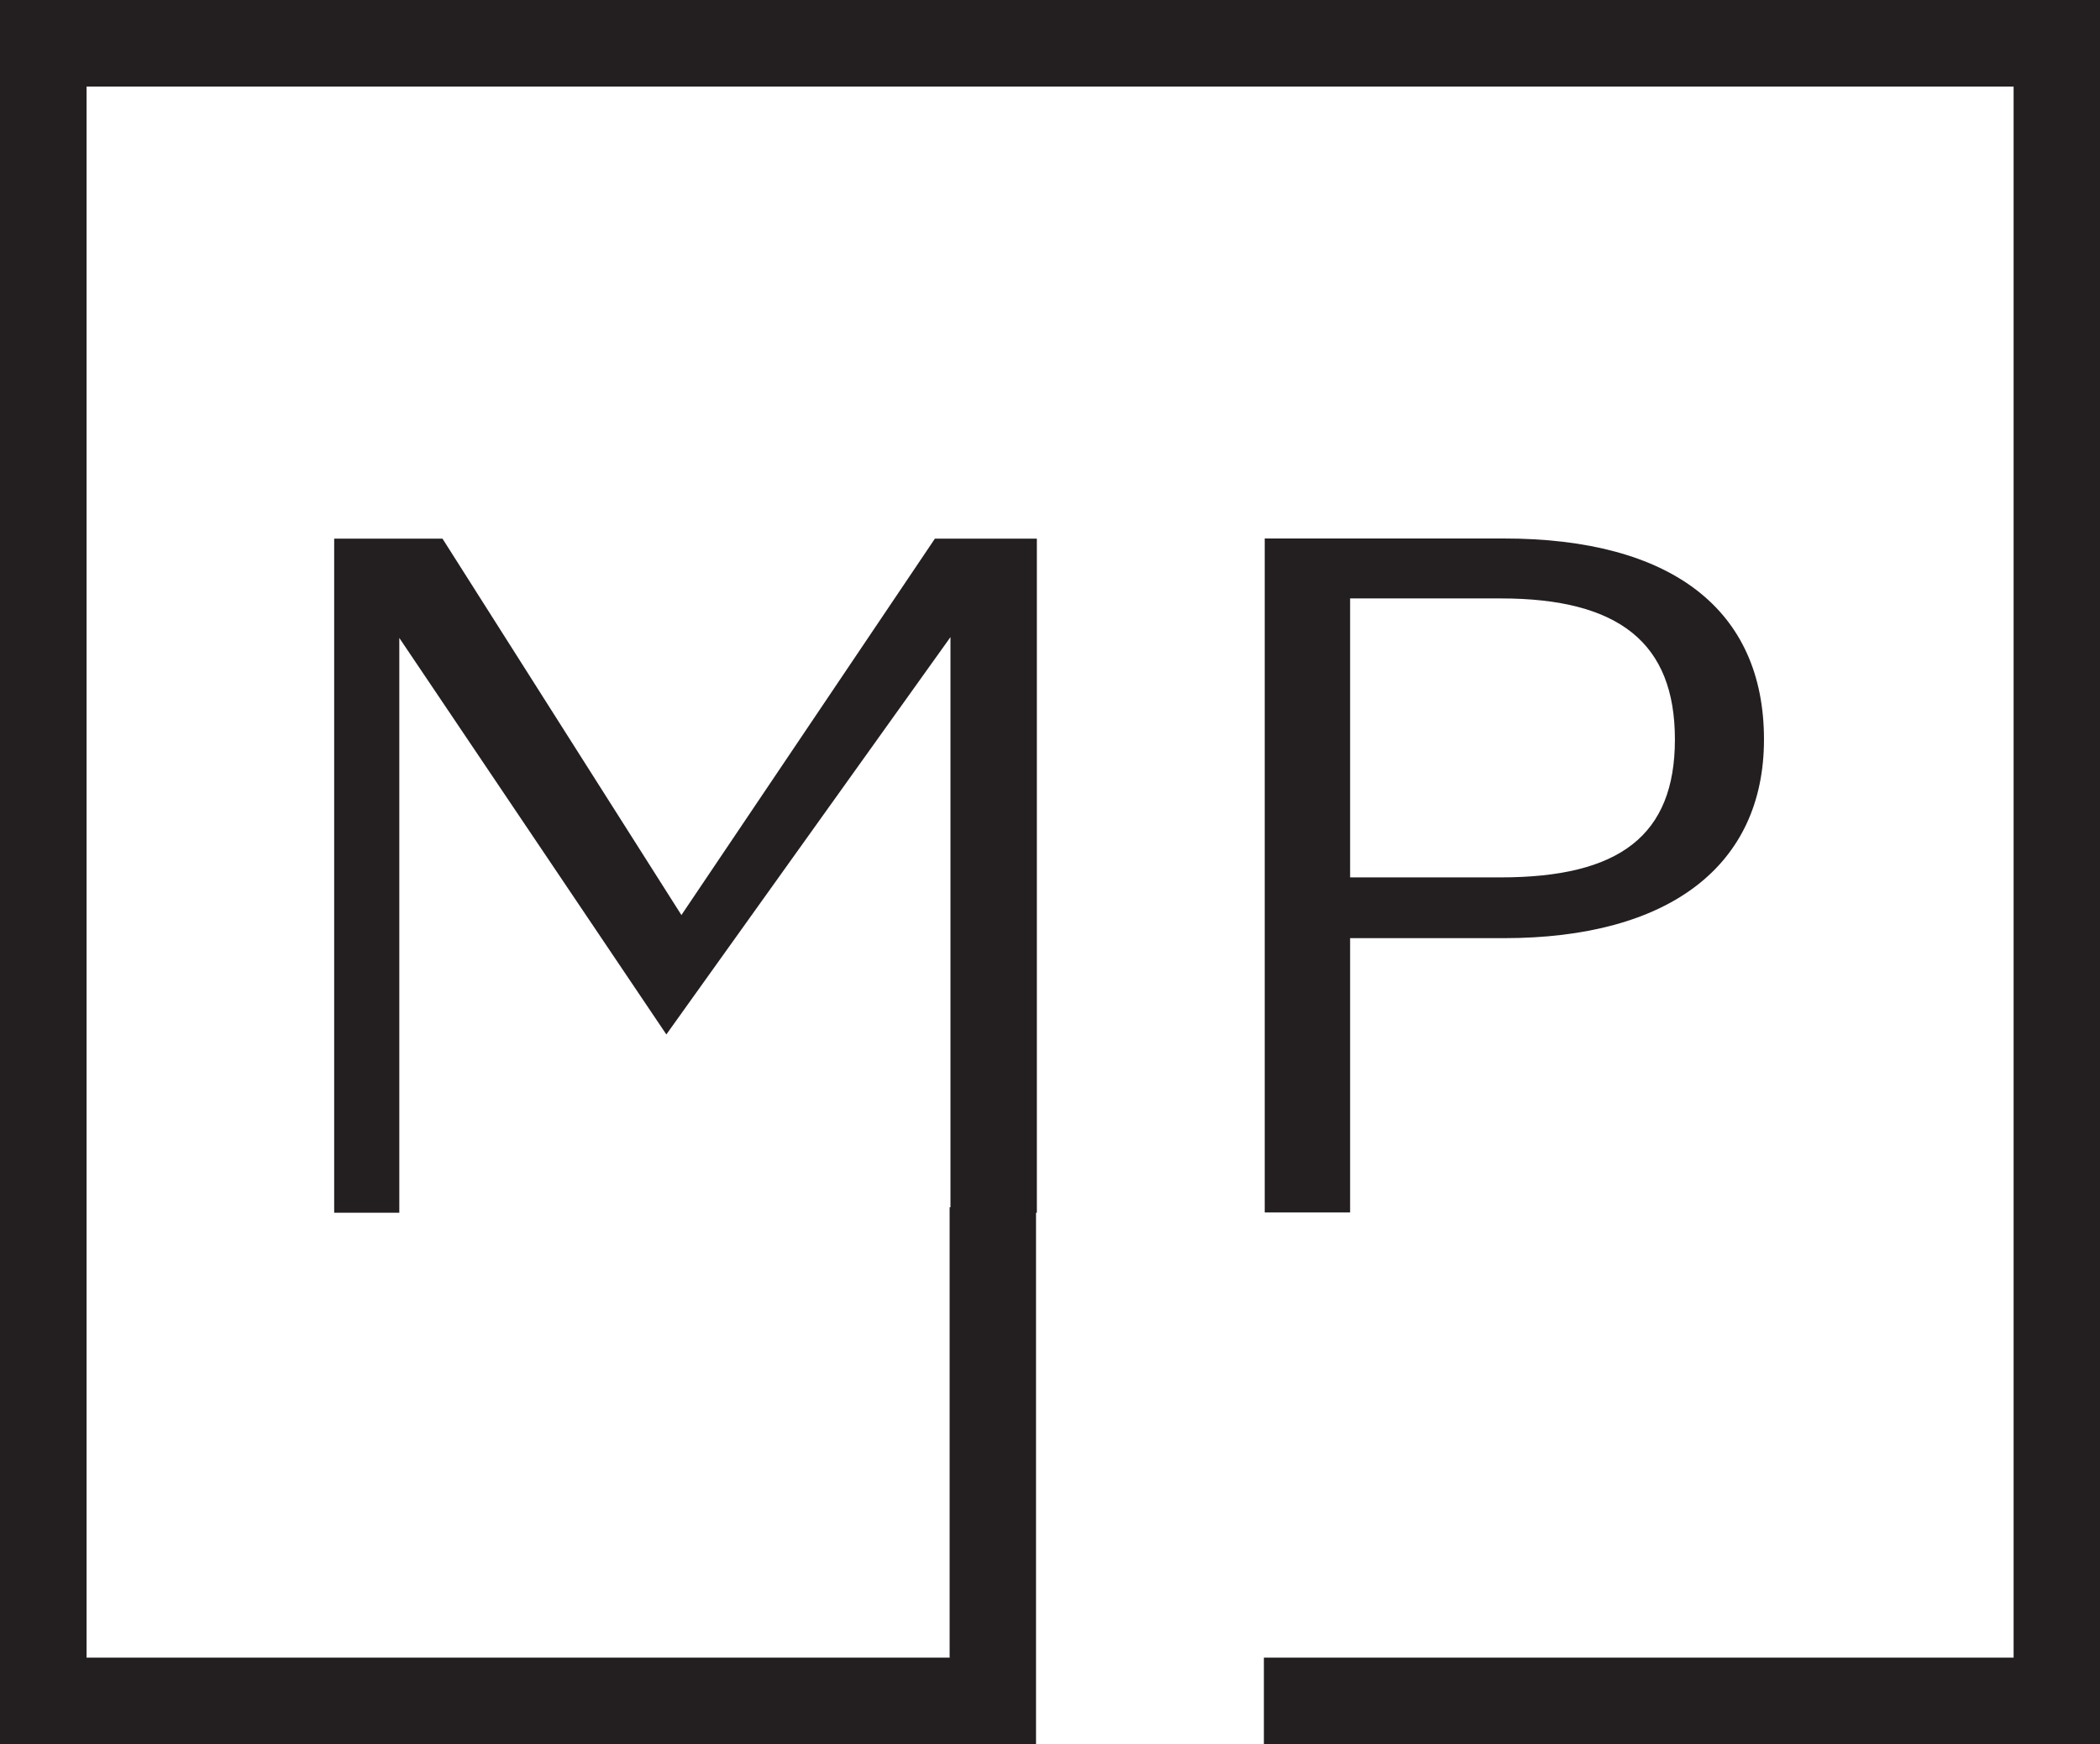
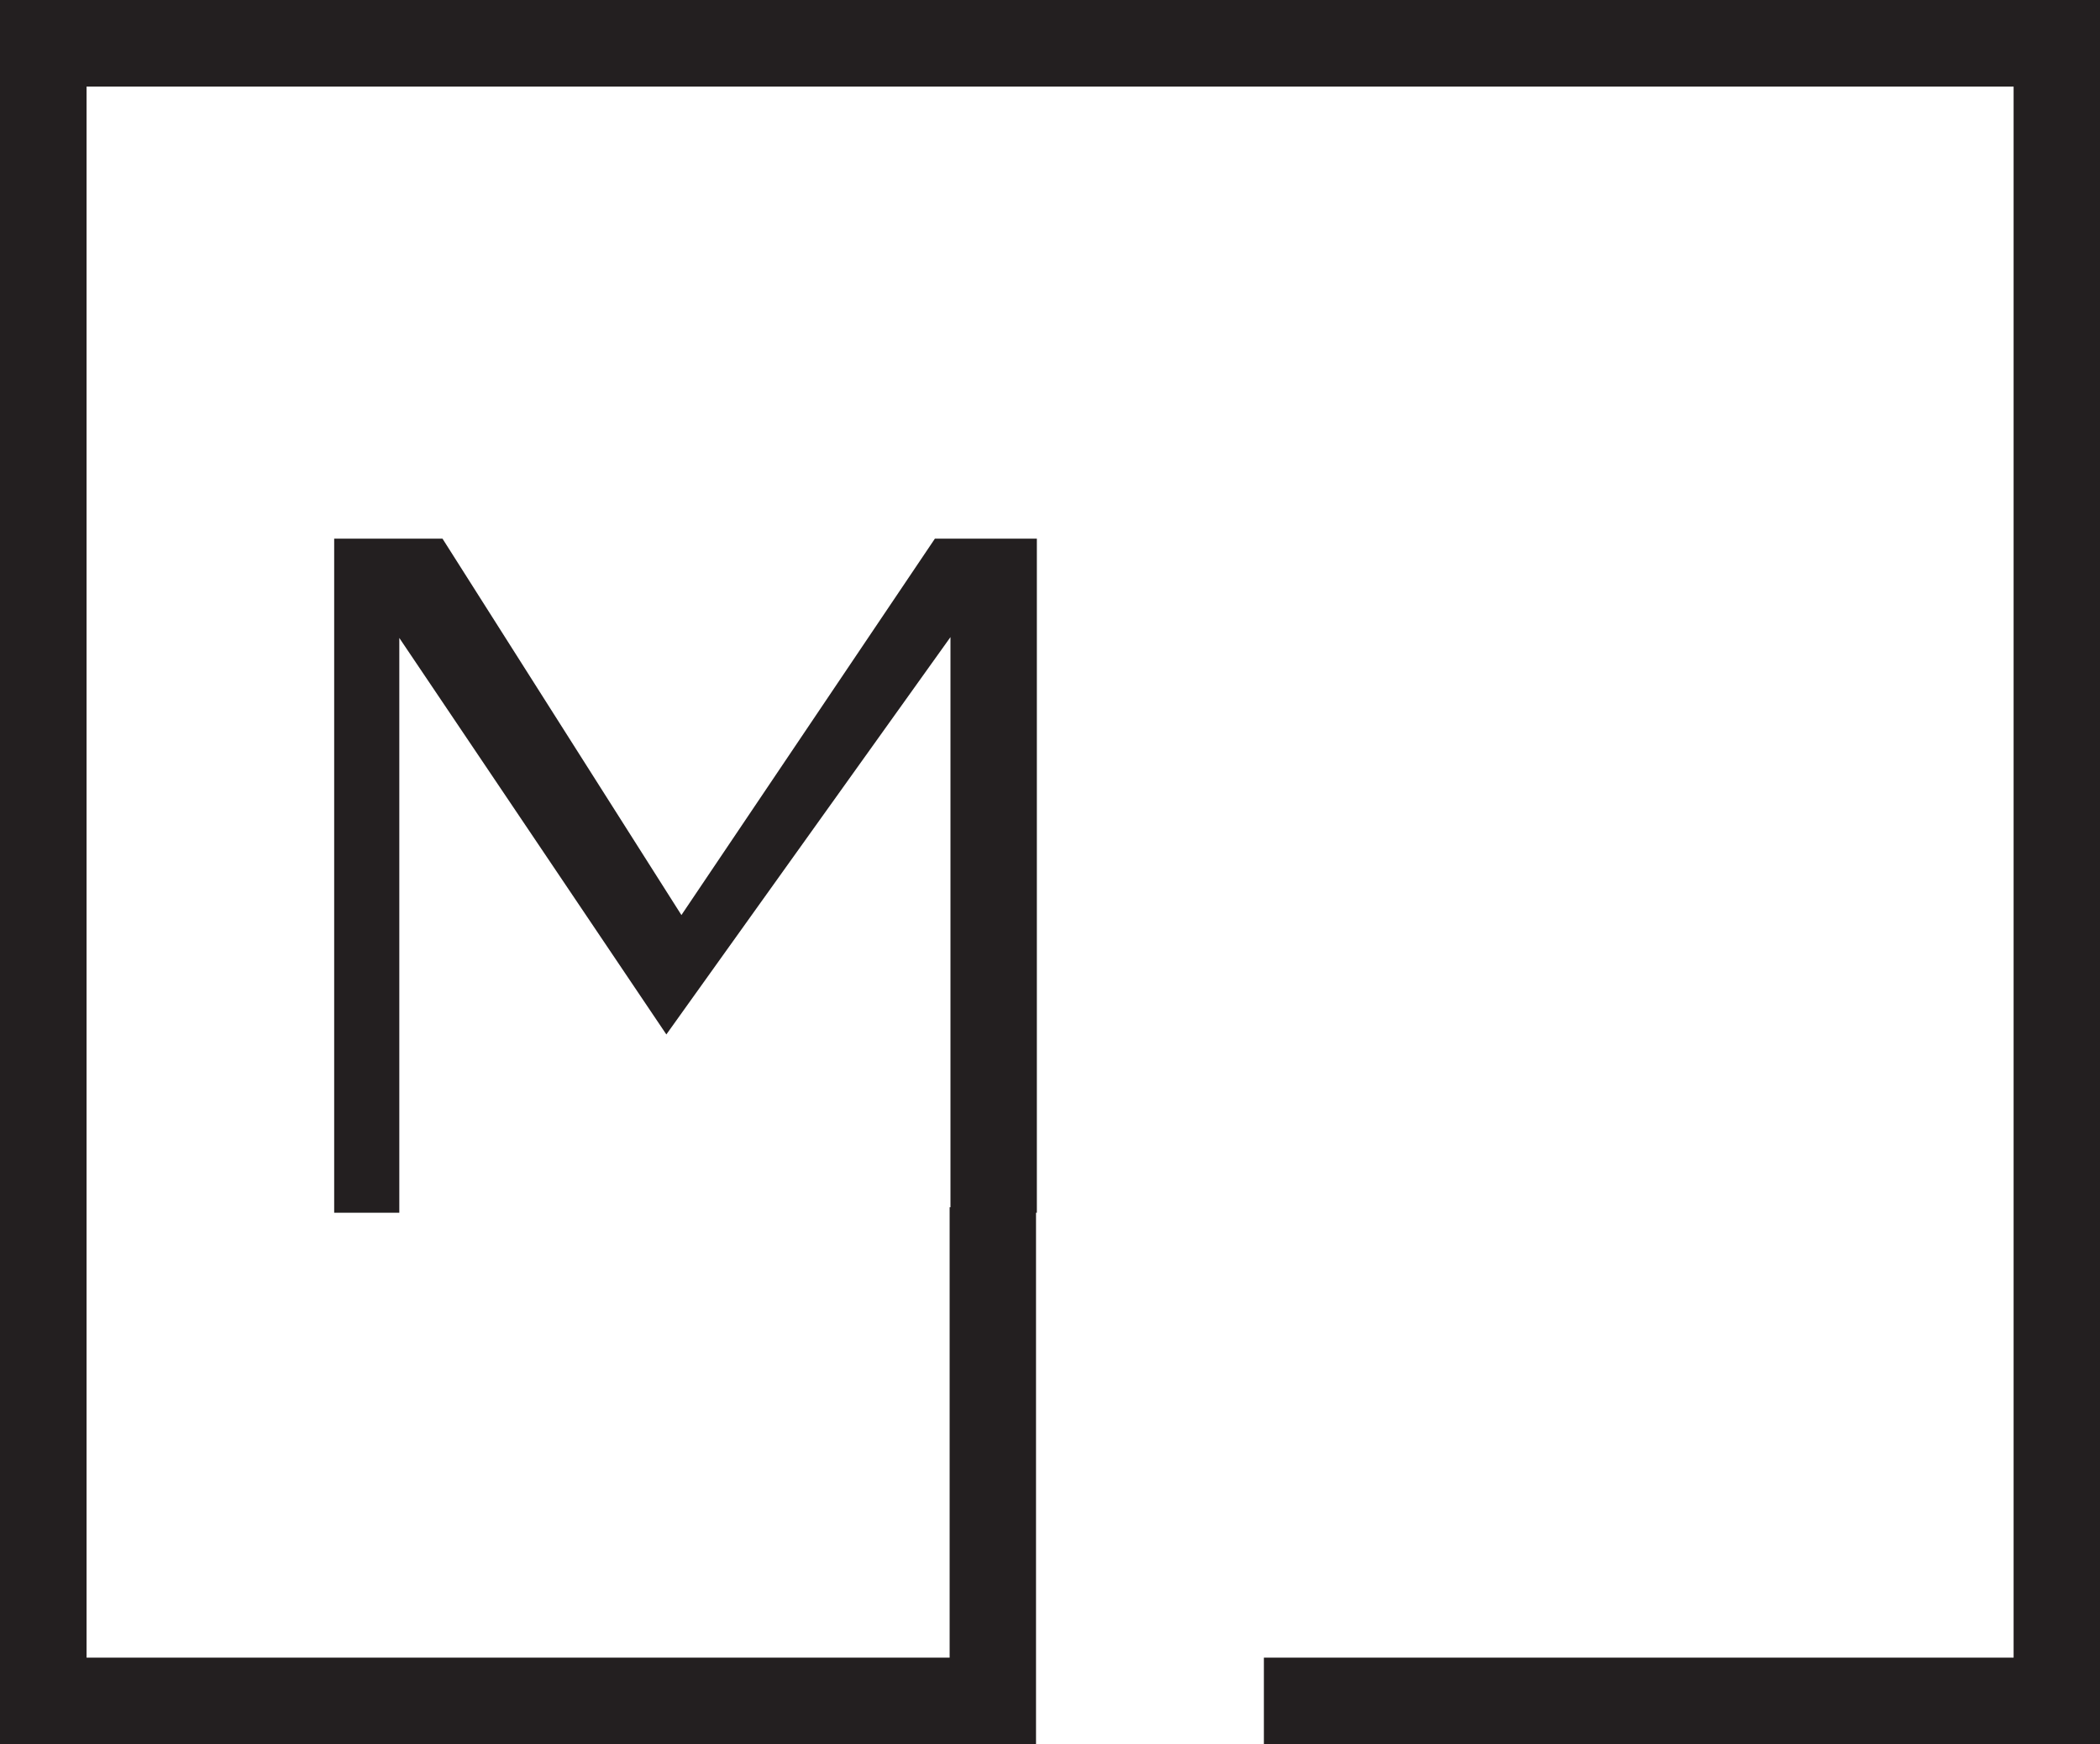
<svg xmlns="http://www.w3.org/2000/svg" id="Layer_1" data-name="Layer 1" viewBox="0 0 125.43 104.17">
  <defs>
    <style>.cls-1{fill:#231f20;}</style>
  </defs>
-   <path class="cls-1" d="M107.1,84.4c9.88,0,15.54-4.33,15.54-11.87,0-7.74-5.51-12-15.54-12H92.82v40.25h5.1V84.4ZM97.92,64.11h9c7.09,0,10.4,2.68,10.4,8.42s-3.31,8.24-10.4,8.24h-9Z" transform="translate(-17.28 -28.37)" />
  <polygon class="cls-1" points="0 0 0 104.17 61.88 104.17 61.88 72.43 61.93 72.43 61.93 32.17 55.84 32.17 40.7 54.65 26.43 32.17 19.96 32.17 19.96 72.43 23.85 72.43 23.85 38.1 39.8 61.78 56.77 38.05 56.77 72.1 56.72 72.1 56.72 99 5.17 99 5.17 5.17 120.27 5.17 120.27 99 75.49 99 75.49 104.17 125.43 104.17 125.43 0 0 0" />
</svg>